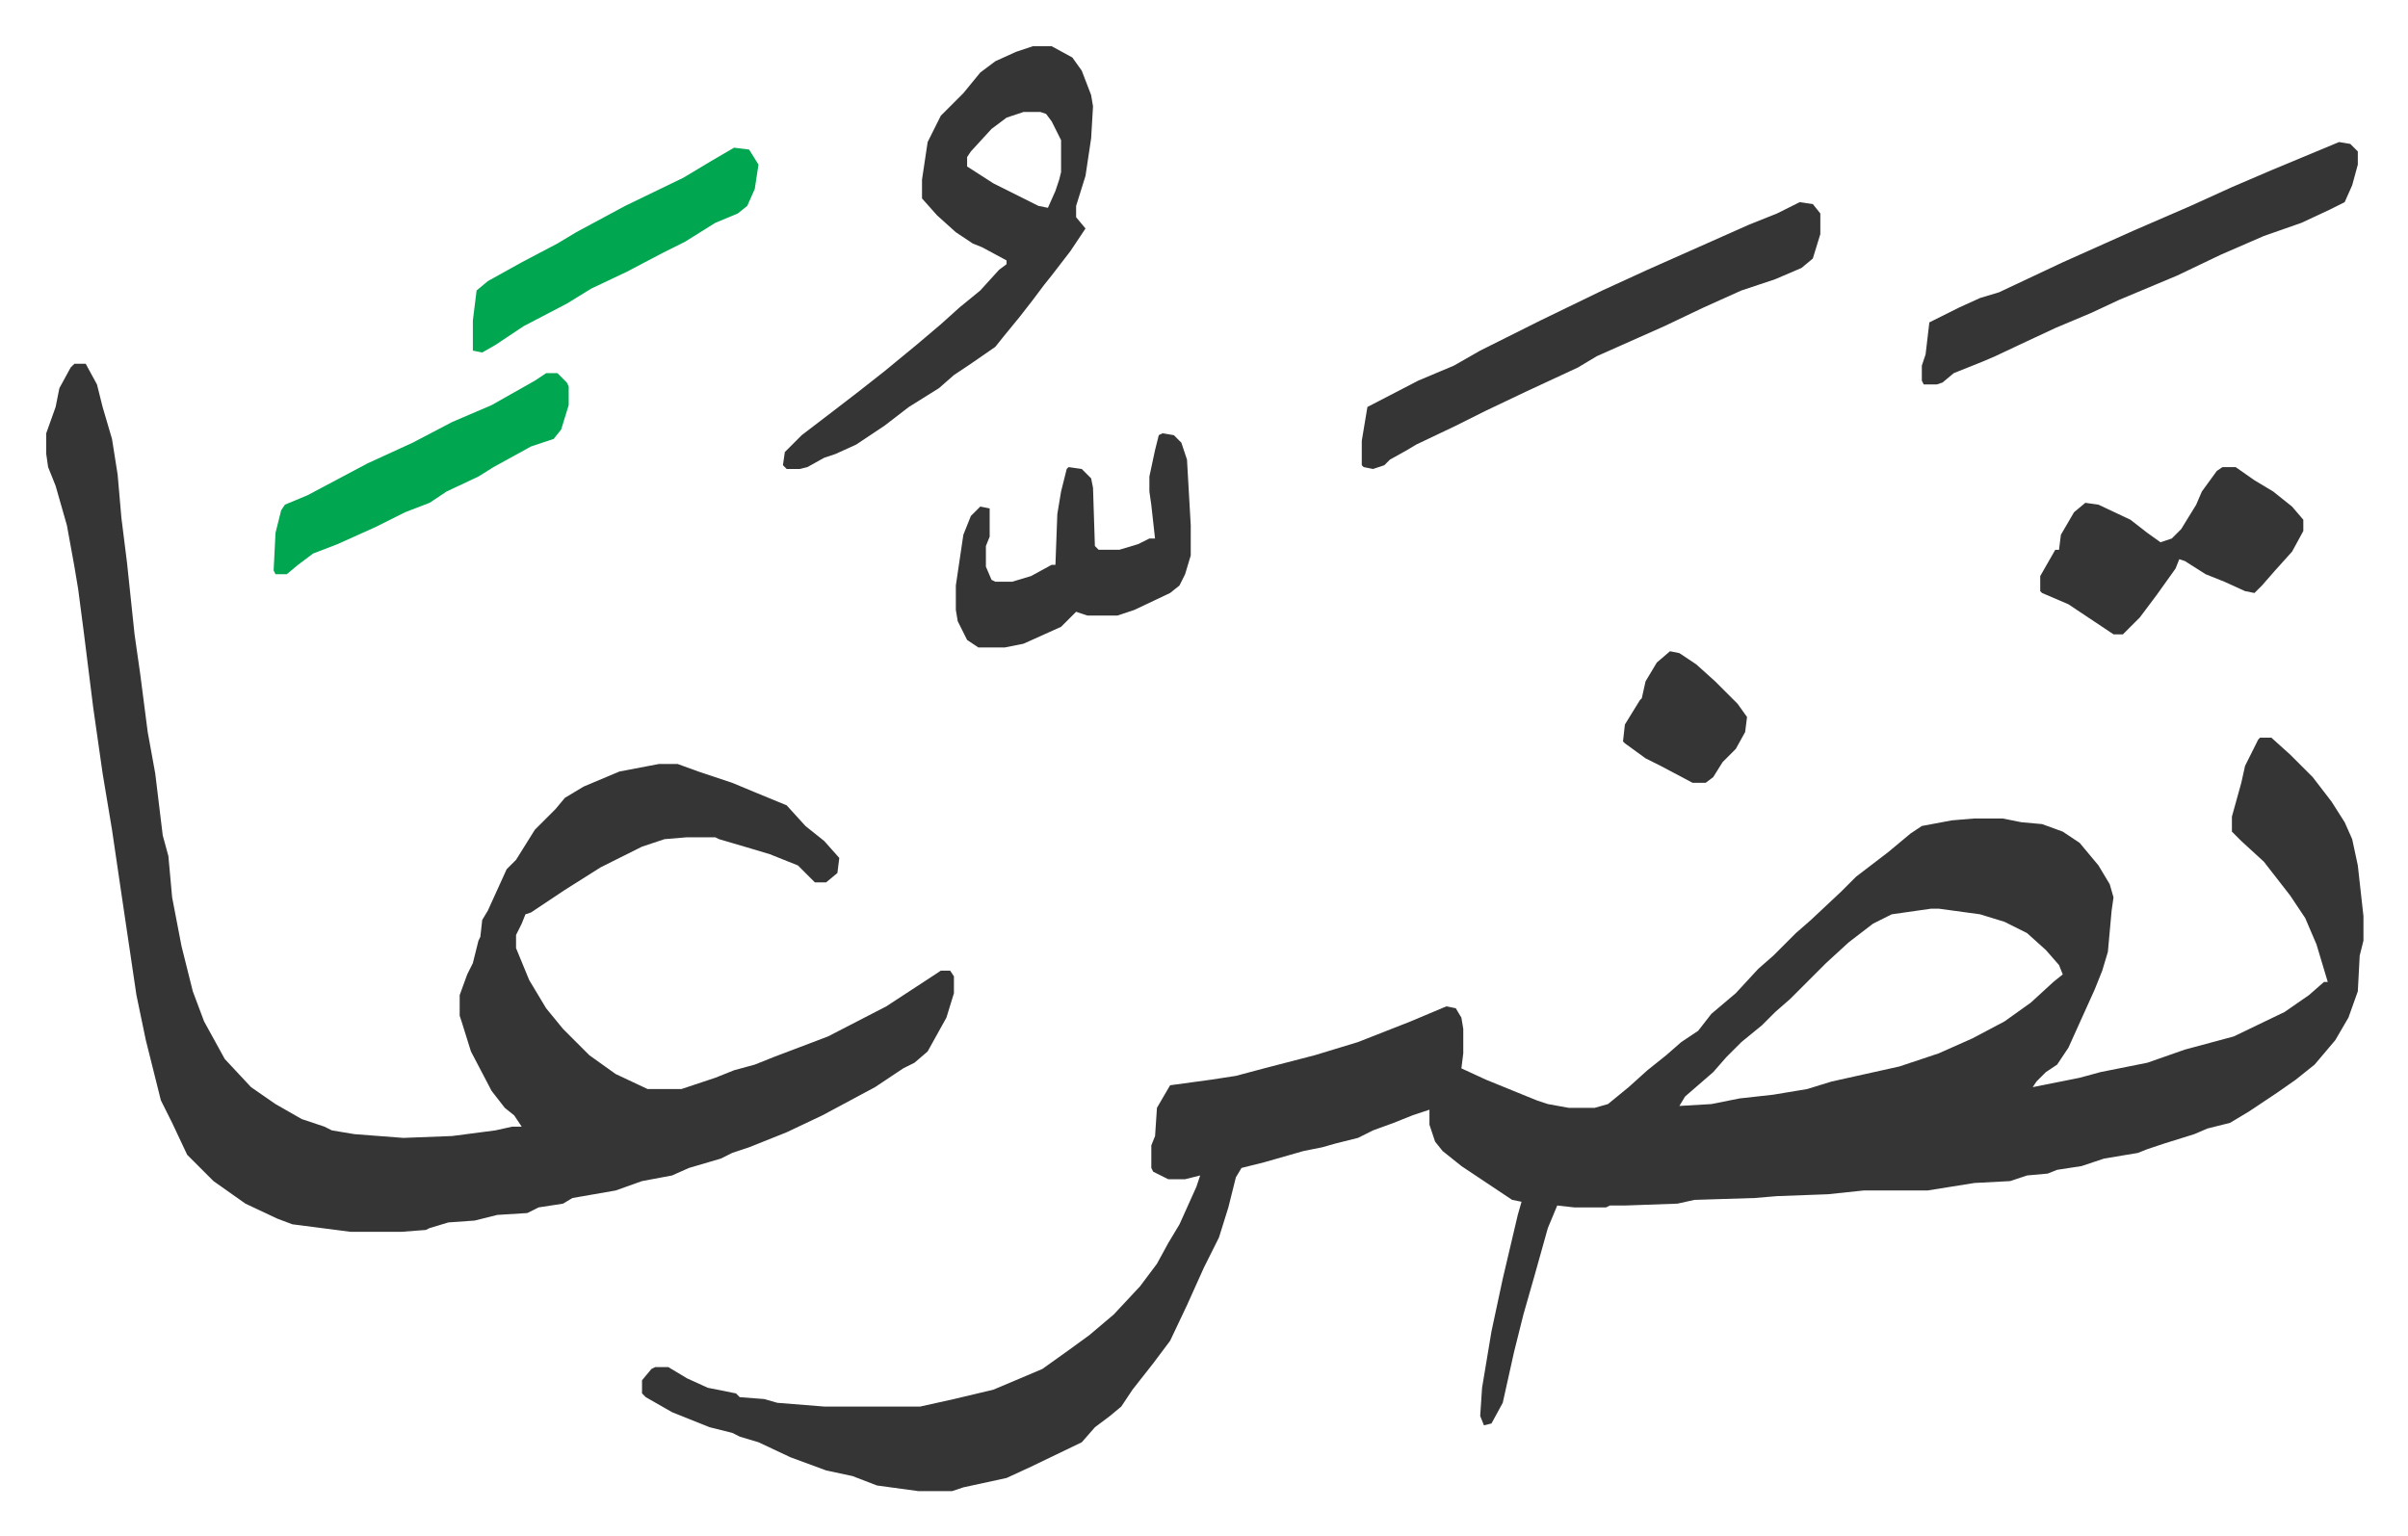
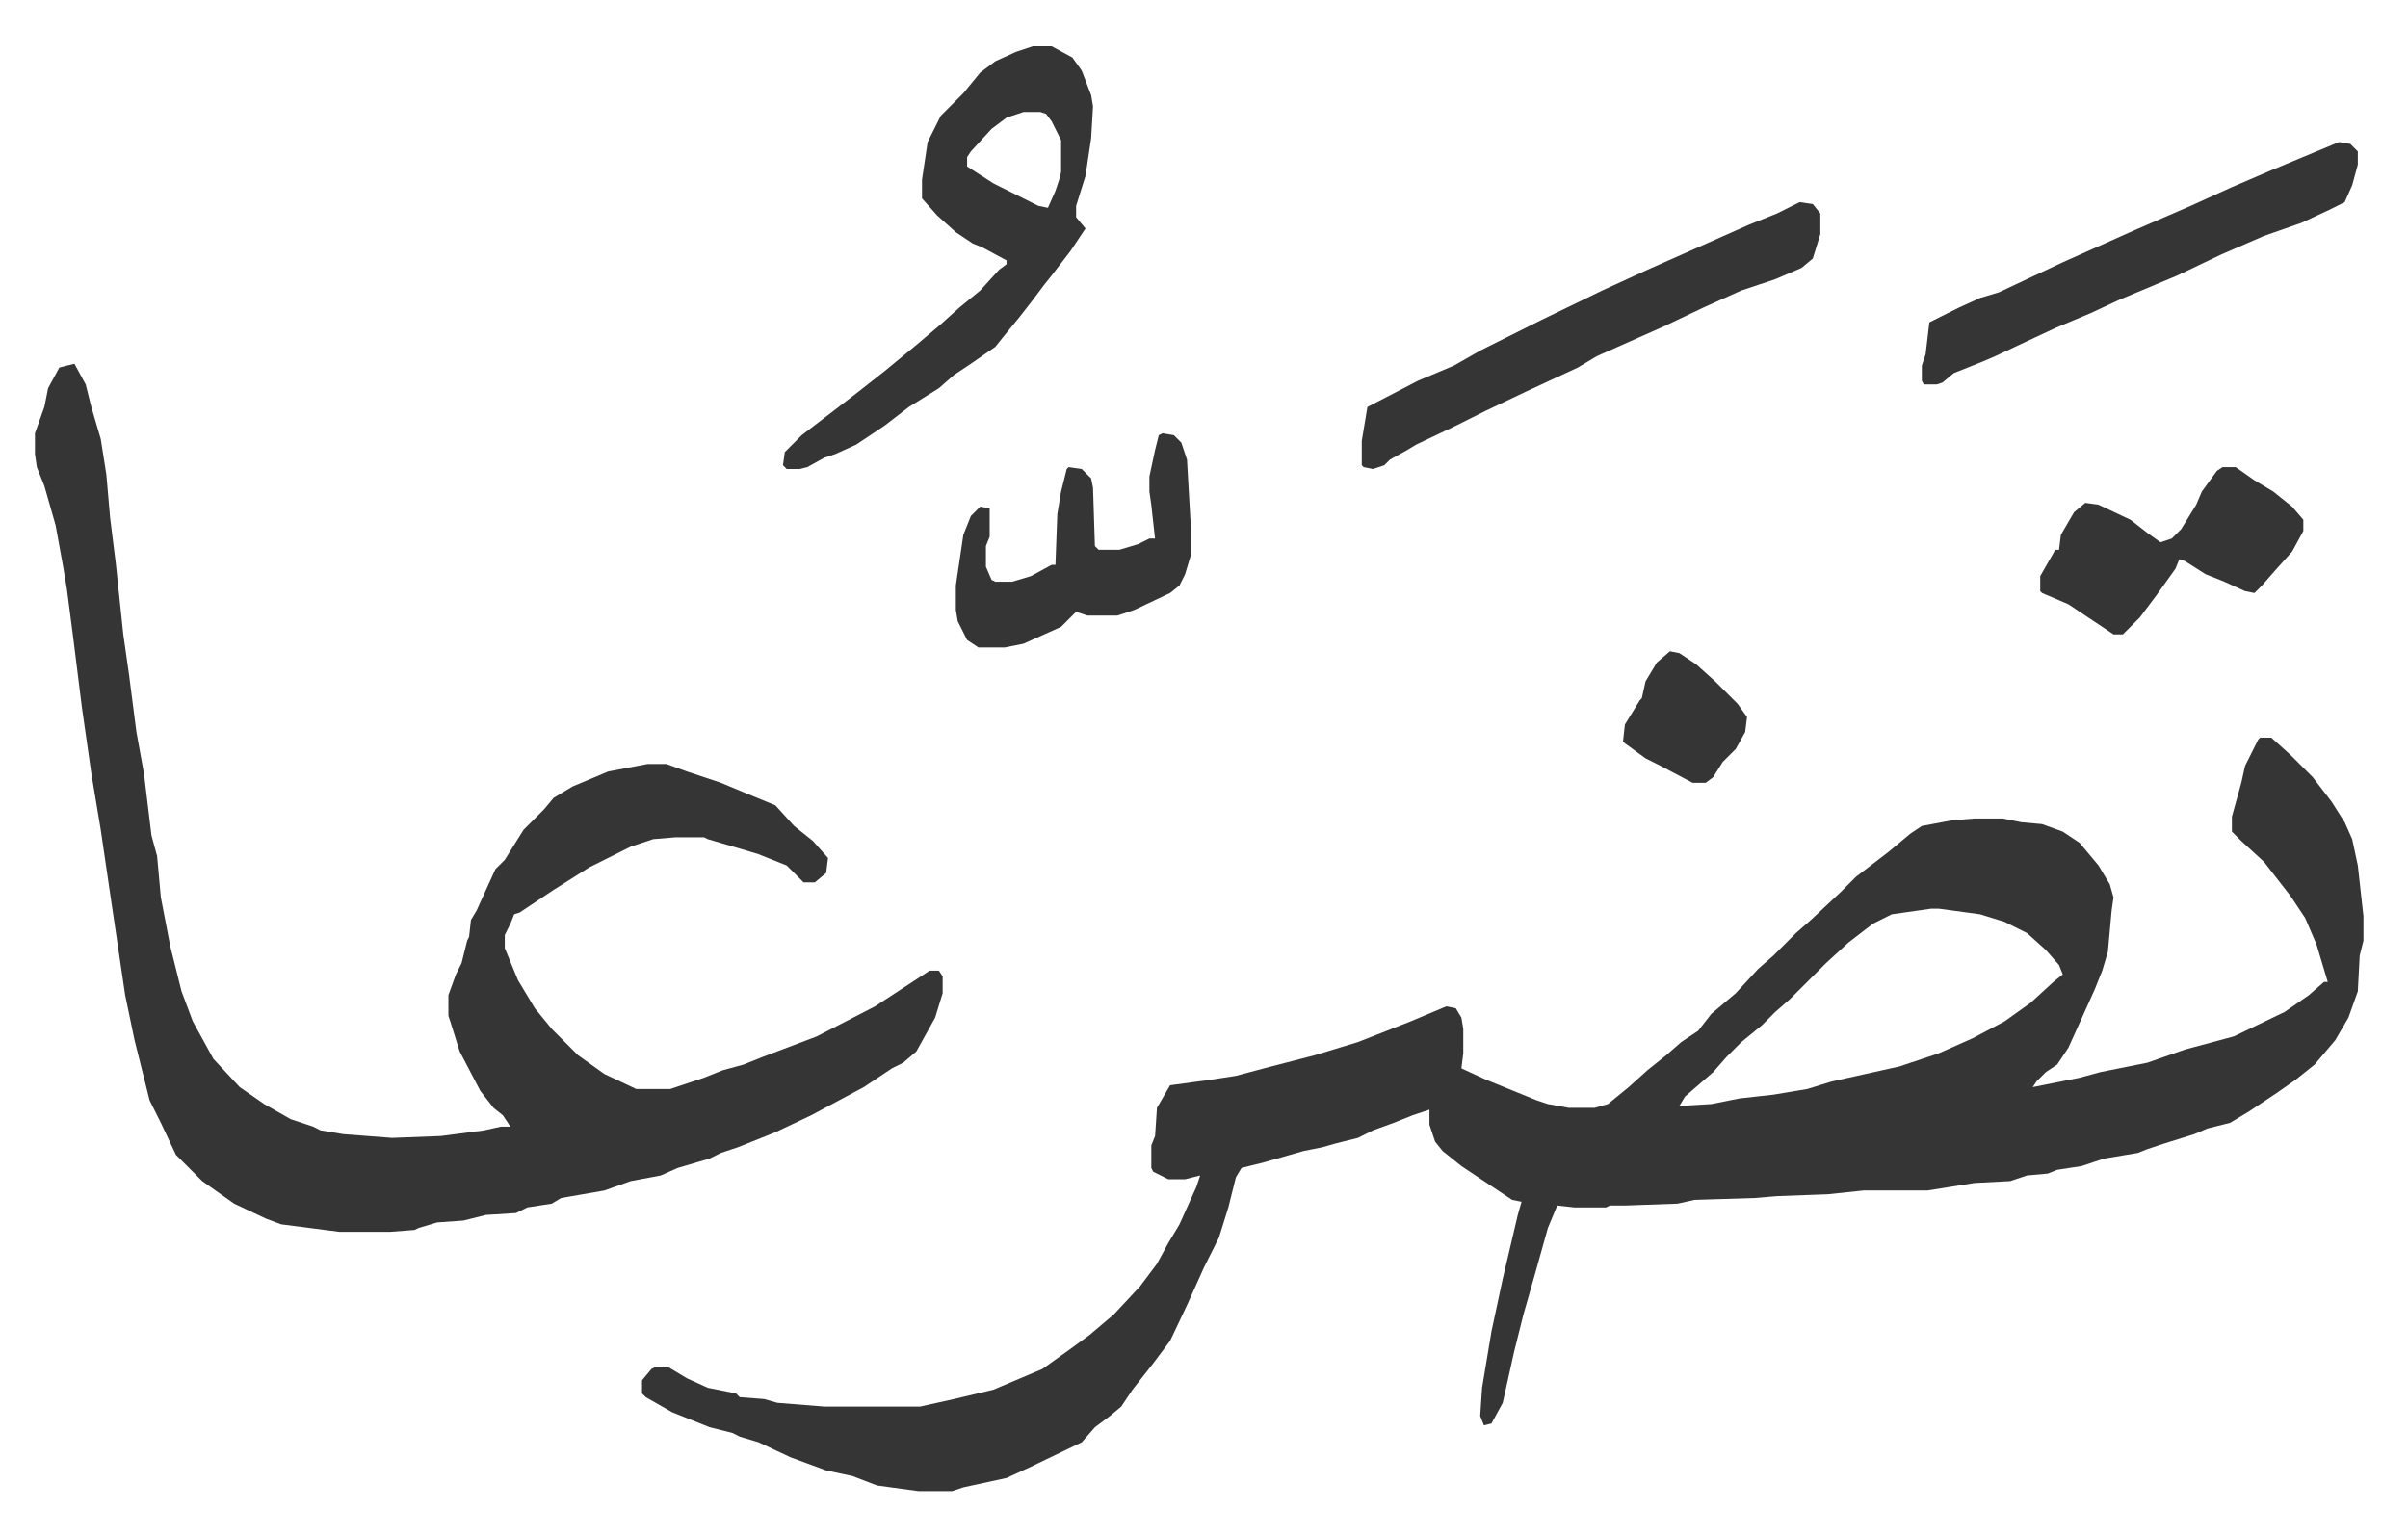
<svg xmlns="http://www.w3.org/2000/svg" viewBox="-24.6 317.4 1281.3 817.3">
-   <path fill="#353535" id="rule_normal" d="M1178 710h6l10 9 12 12 10 13 7 11 4 9 3 14 3 27v13l-2 8-1 19-5 14-7 12-11 13-10 8-10 7-15 10-10 6-12 3-7 3-16 5-9 3-5 2-18 3-12 4-13 2-5 2-11 1-9 3-19 1-25 4h-34l-19 2-27 1-12 1-32 1-9 2-28 1h-8l-2 1h-17l-9-1-5 12-7 25-6 21-5 20-6 27-6 11-4 1-2-5 1-15 2-12 3-18 6-28 8-34 2-7-5-1-27-18-10-8-4-5-3-9v-8l-9 3-10 4-11 4-8 4-12 3-7 2-10 2-21 6-12 3-3 5-4 16-5 16-8 16-9 20-9 19-9 12-11 14-6 9-6 5-8 6-7 8-27 13-13 6-23 5-6 2h-18l-22-3-13-5-14-3-19-7-17-8-10-3-4-2-12-3-20-8-14-8-2-2v-7l5-6 2-1h7l10 6 11 5 15 3 2 2 13 1 7 2 25 2h51l18-4 21-5 26-11 14-10 11-8 13-11 14-15 9-12 6-11 6-10 9-20 2-6-8 2h-9l-8-4-1-2v-12l2-5 1-15 7-12 22-3 13-2 15-4 27-7 23-7 28-11 19-8 5 1 3 5 1 6v13l-1 8 13 6 27 11 6 2 11 2h14l7-2 11-9 10-9 10-8 8-7 9-6 7-9 13-11 12-13 8-7 12-12 8-7 16-15 8-8 17-13 12-10 6-4 16-3 12-1h15l10 2 11 1 11 4 9 6 10 12 6 10 2 7-1 7-2 22-3 10-4 10-14 31-6 9-6 4-5 5-2 3 25-5 11-3 25-5 20-7 26-7 27-13 13-9 8-7h2l-6-20-6-14-8-12-14-18-12-11-5-5v-8l5-18 2-9 7-14zm-175 91-21 3-10 5-13 10-12 11-19 19-8 7-7 7-11 9-8 8-7 8-15 13-3 5 17-1 15-3 18-2 18-3 13-4 36-8 21-7 18-8 17-9 14-10 12-11 5-4-2-5-7-8-10-9-12-6-13-4-22-3zM15 511h6l6 11 3 12 5 17 3 19 2 23 3 24 4 38 3 21 4 31 4 22 4 33 3 11 2 22 5 26 6 24 6 16 11 20 14 15 13 9 14 8 12 4 4 2 12 2 26 2 26-1 23-3 9-2h5l-4-6-5-4-7-9-11-21-5-16-1-3v-11l4-11 3-6 3-12 1-2 1-9 3-5 10-22 5-5 10-16 11-11 5-6 10-6 19-8 21-4h10l11 4 18 6 12 5 17 7 10 11 10 8 8 9-1 8-6 5h-6l-9-9-15-6-10-3-17-5-2-1h-15l-12 1-12 4-22 11-19 12-18 12-3 1-2 5-3 6v7l7 17 9 15 9 11 14 14 14 10 17 8h18l18-6 10-4 11-3 10-4 29-11 31-16 26-17 3-2h5l2 3v9l-4 13-10 18-7 6-6 3-15 10-28 15-19 9-20 8-9 3-6 3-17 5-9 4-16 3-14 5-23 4-5 3-13 2-6 3-16 1-12 3-14 1-10 3-2 1-13 1h-27l-31-4-8-3-17-8-17-12-14-14-8-17-6-12-8-32-5-24-8-54-5-34-5-30-5-35-5-40-3-23-2-12-4-22-6-21-4-10-1-7v-11l5-14 2-10 6-11zm510-169h10l11 6 5 7 5 13 1 6-1 17-3 20-5 16v6l5 6-8 12-10 13-4 5-6 8-7 9-9 11-4 5-13 9-9 6-8 7-16 10-13 10-15 10-11 5-6 2-9 5-4 1h-7l-2-2 1-7 9-9 17-13 13-10 14-11 17-14 13-11 10-9 11-9 10-11 4-3v-2l-13-7-5-2-9-6-10-9-8-9v-10l3-20 7-14 12-12 9-11 8-6 11-5zm-5 35-9 3-8 6-11 12-2 3v5l14 9 24 12 5 1 4-9 2-6 1-4v-17l-5-10-3-4-3-1zm413 48 7 1 4 5v11l-4 13-6 5-14 6-18 6-20 9-21 10-36 16-10 6-28 13-21 10-16 8-21 10-5 3-9 5-3 3-6 2-5-1-1-1v-13l3-18 27-14 19-8 14-8 16-8 16-8 33-16 24-11 36-16 18-8 15-6zm287-32 6 1 4 4v7l-3 11-4 9-8 4-15 7-20 7-23 10-23 11-31 13-15 7-19 8-15 7-17 8-7 3-15 6-6 5-3 1h-7l-1-2v-8l2-6 2-17 16-8 11-5 10-3 34-16 38-17 30-13 22-10 21-9 24-10zM594 548l6 1 4 4 3 9 2 35v16l-3 10-3 6-5 4-19 9-9 3h-16l-6-2-8 8-20 9-10 2h-14l-6-4-5-10-1-6v-13l4-27 4-10 5-5 5 1v15l-2 5v11l3 7 2 1h9l10-3 11-6h2l1-27 2-12 3-12 1-1 7 1 5 5 1 5 1 31 2 2h11l10-3 6-3h3l-2-18-1-7v-8l3-14 2-8zm564 18h7l10 7 10 6 10 8 6 7v6l-6 11-9 10-7 8-4 4-5-1-11-5-10-4-11-7-3-1-2 5-10 14-9 12-9 9h-5l-24-16-14-6-1-1v-8l8-14h2l1-8 7-12 6-5 7 1 17 8 9 7 7 5 6-2 5-5 8-13 3-7 8-11z" />
-   <path fill="#00a650" id="rule_idgham_with_ghunnah" d="M266 516h6l5 5 1 2v10l-4 13-4 5-12 4-20 11-8 5-17 8-9 6-13 5-16 8-20 9-13 5-8 6-6 5h-6l-1-2 1-20 3-12 2-3 12-5 32-17 24-11 21-11 21-9 23-13zm100-120 8 1 5 8-2 13-4 9-5 4-12 5-16 10-12 6-19 10-19 9-13 8-23 12-15 10-7 4-5-1v-16l2-16 6-5 18-10 19-10 10-6 26-14 31-15 15-9z" />
+   <path fill="#353535" id="rule_normal" d="M1178 710h6l10 9 12 12 10 13 7 11 4 9 3 14 3 27v13l-2 8-1 19-5 14-7 12-11 13-10 8-10 7-15 10-10 6-12 3-7 3-16 5-9 3-5 2-18 3-12 4-13 2-5 2-11 1-9 3-19 1-25 4h-34l-19 2-27 1-12 1-32 1-9 2-28 1h-8l-2 1h-17l-9-1-5 12-7 25-6 21-5 20-6 27-6 11-4 1-2-5 1-15 2-12 3-18 6-28 8-34 2-7-5-1-27-18-10-8-4-5-3-9v-8l-9 3-10 4-11 4-8 4-12 3-7 2-10 2-21 6-12 3-3 5-4 16-5 16-8 16-9 20-9 19-9 12-11 14-6 9-6 5-8 6-7 8-27 13-13 6-23 5-6 2h-18l-22-3-13-5-14-3-19-7-17-8-10-3-4-2-12-3-20-8-14-8-2-2v-7l5-6 2-1h7l10 6 11 5 15 3 2 2 13 1 7 2 25 2h51l18-4 21-5 26-11 14-10 11-8 13-11 14-15 9-12 6-11 6-10 9-20 2-6-8 2h-9l-8-4-1-2v-12l2-5 1-15 7-12 22-3 13-2 15-4 27-7 23-7 28-11 19-8 5 1 3 5 1 6v13l-1 8 13 6 27 11 6 2 11 2h14l7-2 11-9 10-9 10-8 8-7 9-6 7-9 13-11 12-13 8-7 12-12 8-7 16-15 8-8 17-13 12-10 6-4 16-3 12-1h15l10 2 11 1 11 4 9 6 10 12 6 10 2 7-1 7-2 22-3 10-4 10-14 31-6 9-6 4-5 5-2 3 25-5 11-3 25-5 20-7 26-7 27-13 13-9 8-7h2l-6-20-6-14-8-12-14-18-12-11-5-5v-8l5-18 2-9 7-14zm-175 91-21 3-10 5-13 10-12 11-19 19-8 7-7 7-11 9-8 8-7 8-15 13-3 5 17-1 15-3 18-2 18-3 13-4 36-8 21-7 18-8 17-9 14-10 12-11 5-4-2-5-7-8-10-9-12-6-13-4-22-3zM15 511l6 11 3 12 5 17 3 19 2 23 3 24 4 38 3 21 4 31 4 22 4 33 3 11 2 22 5 26 6 24 6 16 11 20 14 15 13 9 14 8 12 4 4 2 12 2 26 2 26-1 23-3 9-2h5l-4-6-5-4-7-9-11-21-5-16-1-3v-11l4-11 3-6 3-12 1-2 1-9 3-5 10-22 5-5 10-16 11-11 5-6 10-6 19-8 21-4h10l11 4 18 6 12 5 17 7 10 11 10 8 8 9-1 8-6 5h-6l-9-9-15-6-10-3-17-5-2-1h-15l-12 1-12 4-22 11-19 12-18 12-3 1-2 5-3 6v7l7 17 9 15 9 11 14 14 14 10 17 8h18l18-6 10-4 11-3 10-4 29-11 31-16 26-17 3-2h5l2 3v9l-4 13-10 18-7 6-6 3-15 10-28 15-19 9-20 8-9 3-6 3-17 5-9 4-16 3-14 5-23 4-5 3-13 2-6 3-16 1-12 3-14 1-10 3-2 1-13 1h-27l-31-4-8-3-17-8-17-12-14-14-8-17-6-12-8-32-5-24-8-54-5-34-5-30-5-35-5-40-3-23-2-12-4-22-6-21-4-10-1-7v-11l5-14 2-10 6-11zm510-169h10l11 6 5 7 5 13 1 6-1 17-3 20-5 16v6l5 6-8 12-10 13-4 5-6 8-7 9-9 11-4 5-13 9-9 6-8 7-16 10-13 10-15 10-11 5-6 2-9 5-4 1h-7l-2-2 1-7 9-9 17-13 13-10 14-11 17-14 13-11 10-9 11-9 10-11 4-3v-2l-13-7-5-2-9-6-10-9-8-9v-10l3-20 7-14 12-12 9-11 8-6 11-5zm-5 35-9 3-8 6-11 12-2 3v5l14 9 24 12 5 1 4-9 2-6 1-4v-17l-5-10-3-4-3-1zm413 48 7 1 4 5v11l-4 13-6 5-14 6-18 6-20 9-21 10-36 16-10 6-28 13-21 10-16 8-21 10-5 3-9 5-3 3-6 2-5-1-1-1v-13l3-18 27-14 19-8 14-8 16-8 16-8 33-16 24-11 36-16 18-8 15-6zm287-32 6 1 4 4v7l-3 11-4 9-8 4-15 7-20 7-23 10-23 11-31 13-15 7-19 8-15 7-17 8-7 3-15 6-6 5-3 1h-7l-1-2v-8l2-6 2-17 16-8 11-5 10-3 34-16 38-17 30-13 22-10 21-9 24-10zM594 548l6 1 4 4 3 9 2 35v16l-3 10-3 6-5 4-19 9-9 3h-16l-6-2-8 8-20 9-10 2h-14l-6-4-5-10-1-6v-13l4-27 4-10 5-5 5 1v15l-2 5v11l3 7 2 1h9l10-3 11-6h2l1-27 2-12 3-12 1-1 7 1 5 5 1 5 1 31 2 2h11l10-3 6-3h3l-2-18-1-7v-8l3-14 2-8zm564 18h7l10 7 10 6 10 8 6 7v6l-6 11-9 10-7 8-4 4-5-1-11-5-10-4-11-7-3-1-2 5-10 14-9 12-9 9h-5l-24-16-14-6-1-1v-8l8-14h2l1-8 7-12 6-5 7 1 17 8 9 7 7 5 6-2 5-5 8-13 3-7 8-11z" />
  <path fill="#353535" id="rule_normal" d="m864 664 5 1 9 6 10 9 12 12 5 7-1 8-5 9-7 7-5 8-4 3h-7l-17-9-8-4-11-8-1-1 1-9 8-13 1-1 2-9 6-10z" />
</svg>